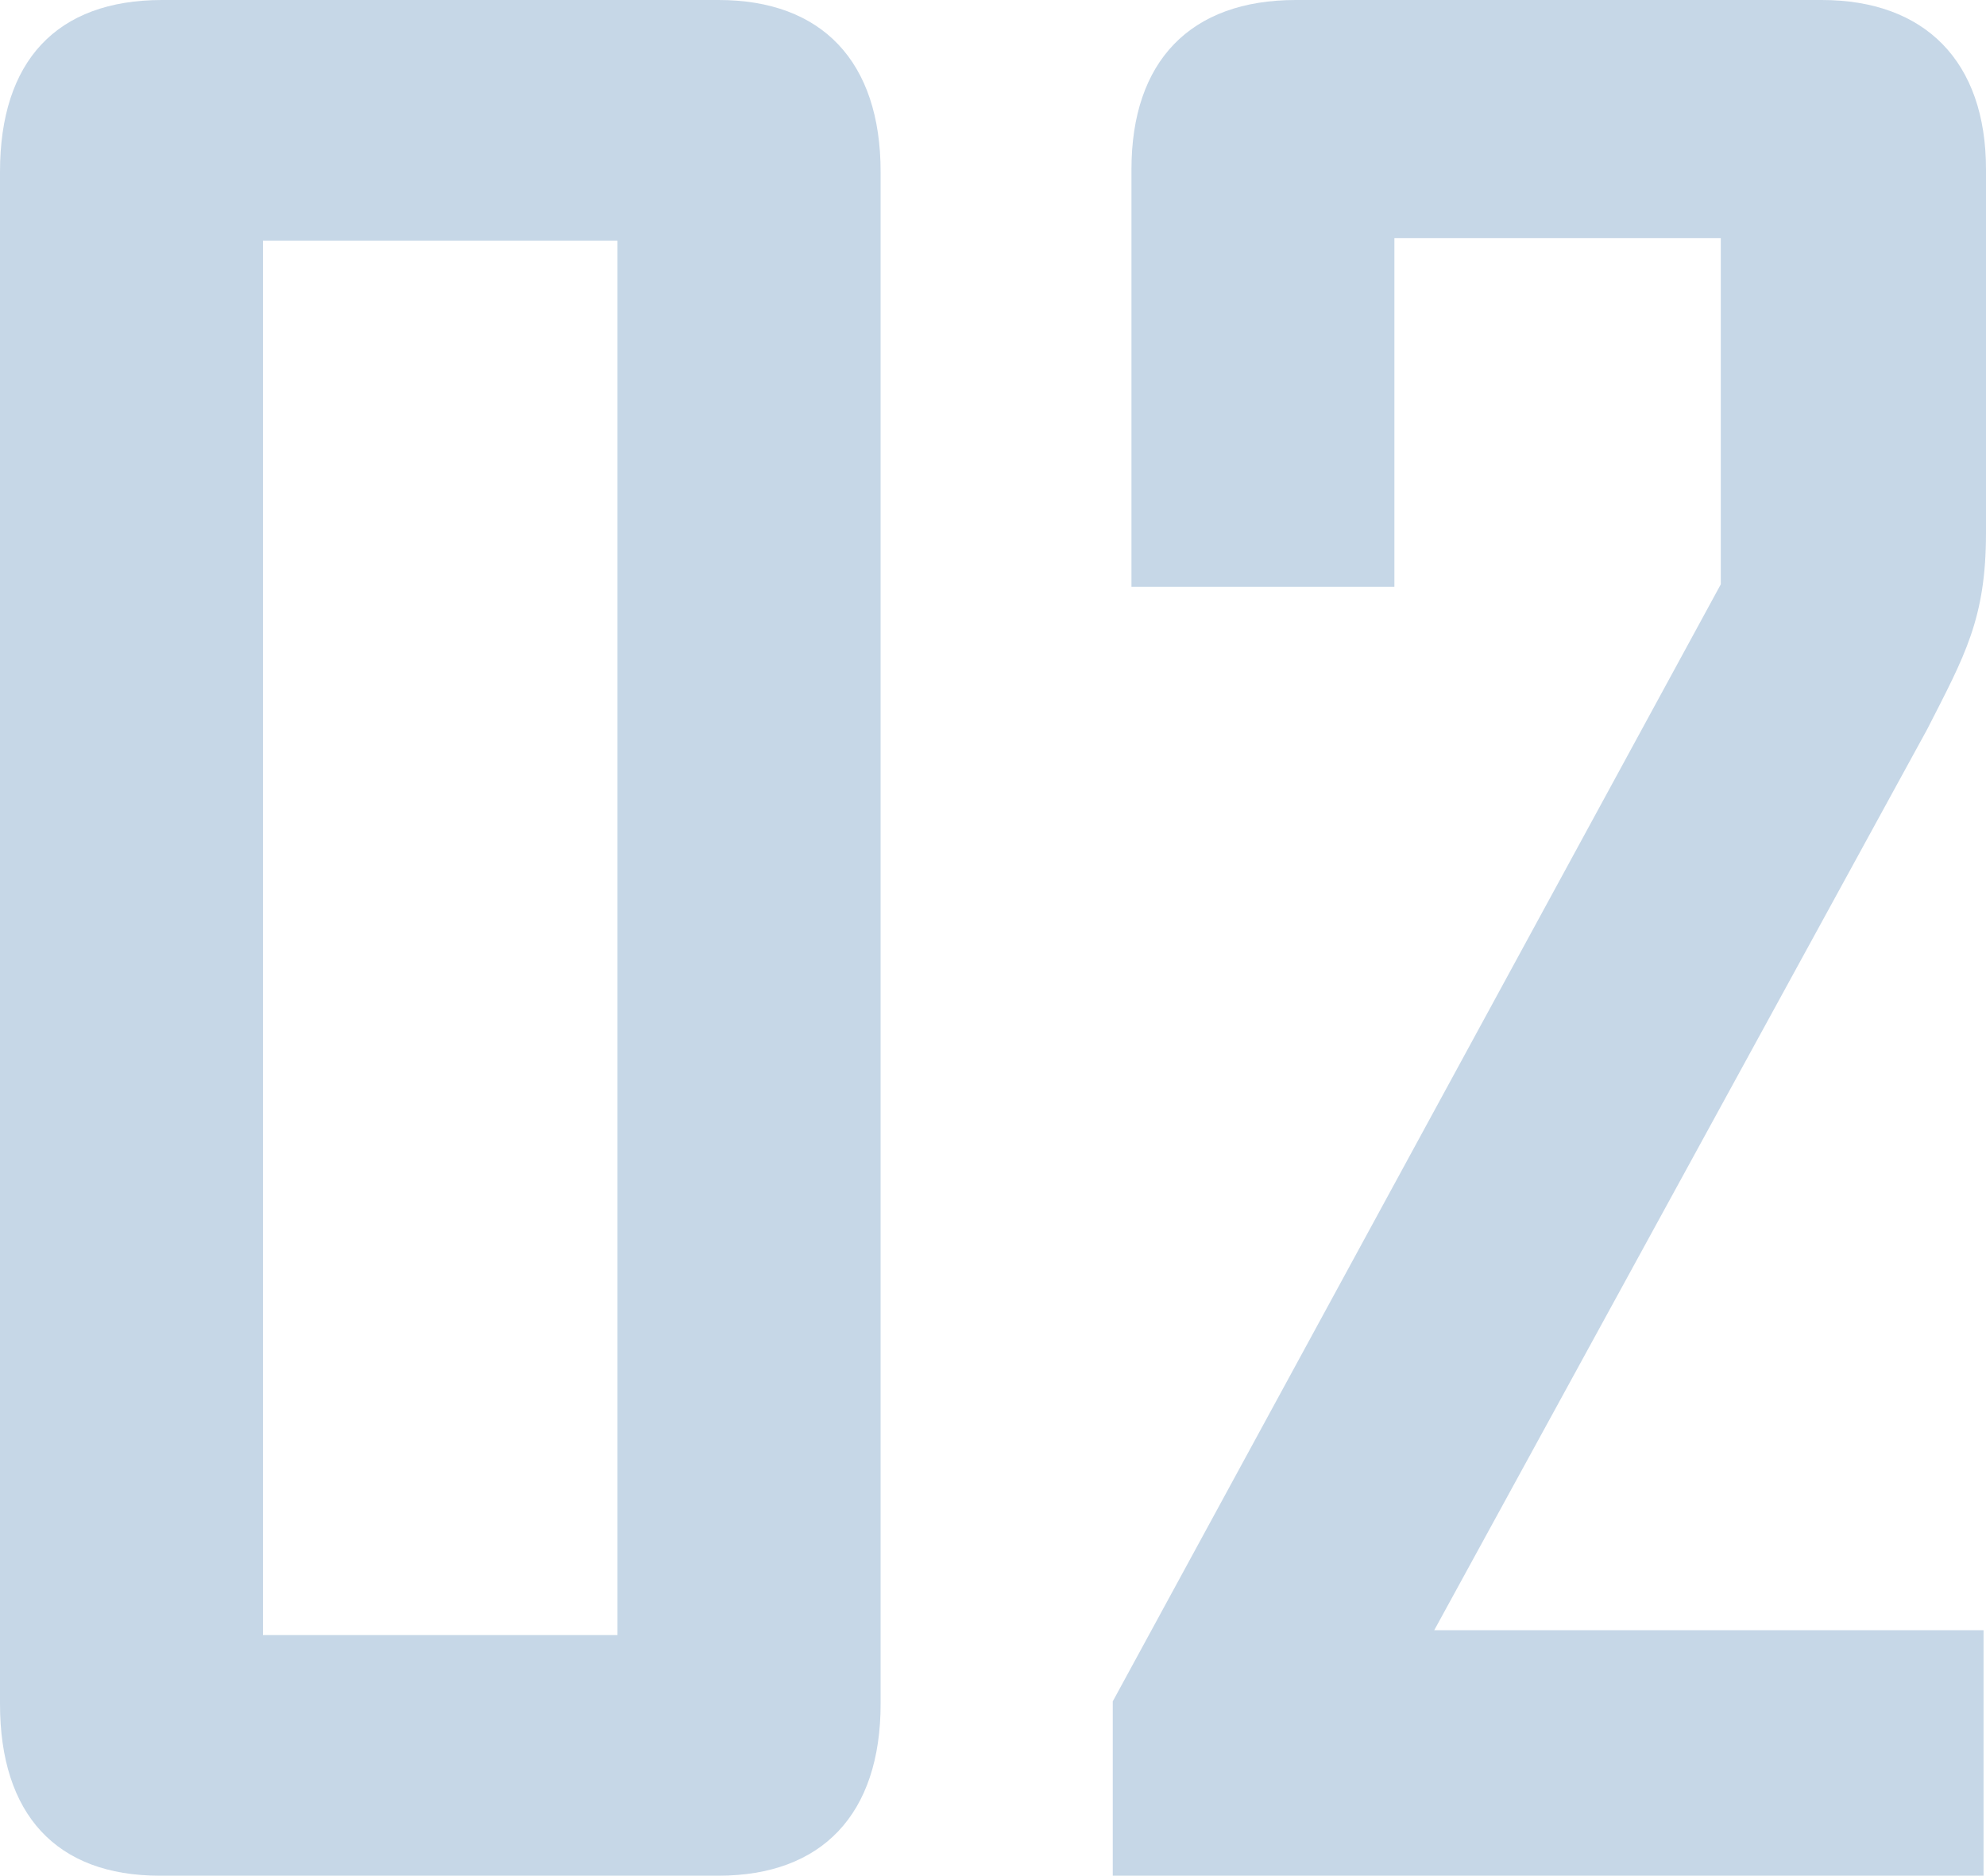
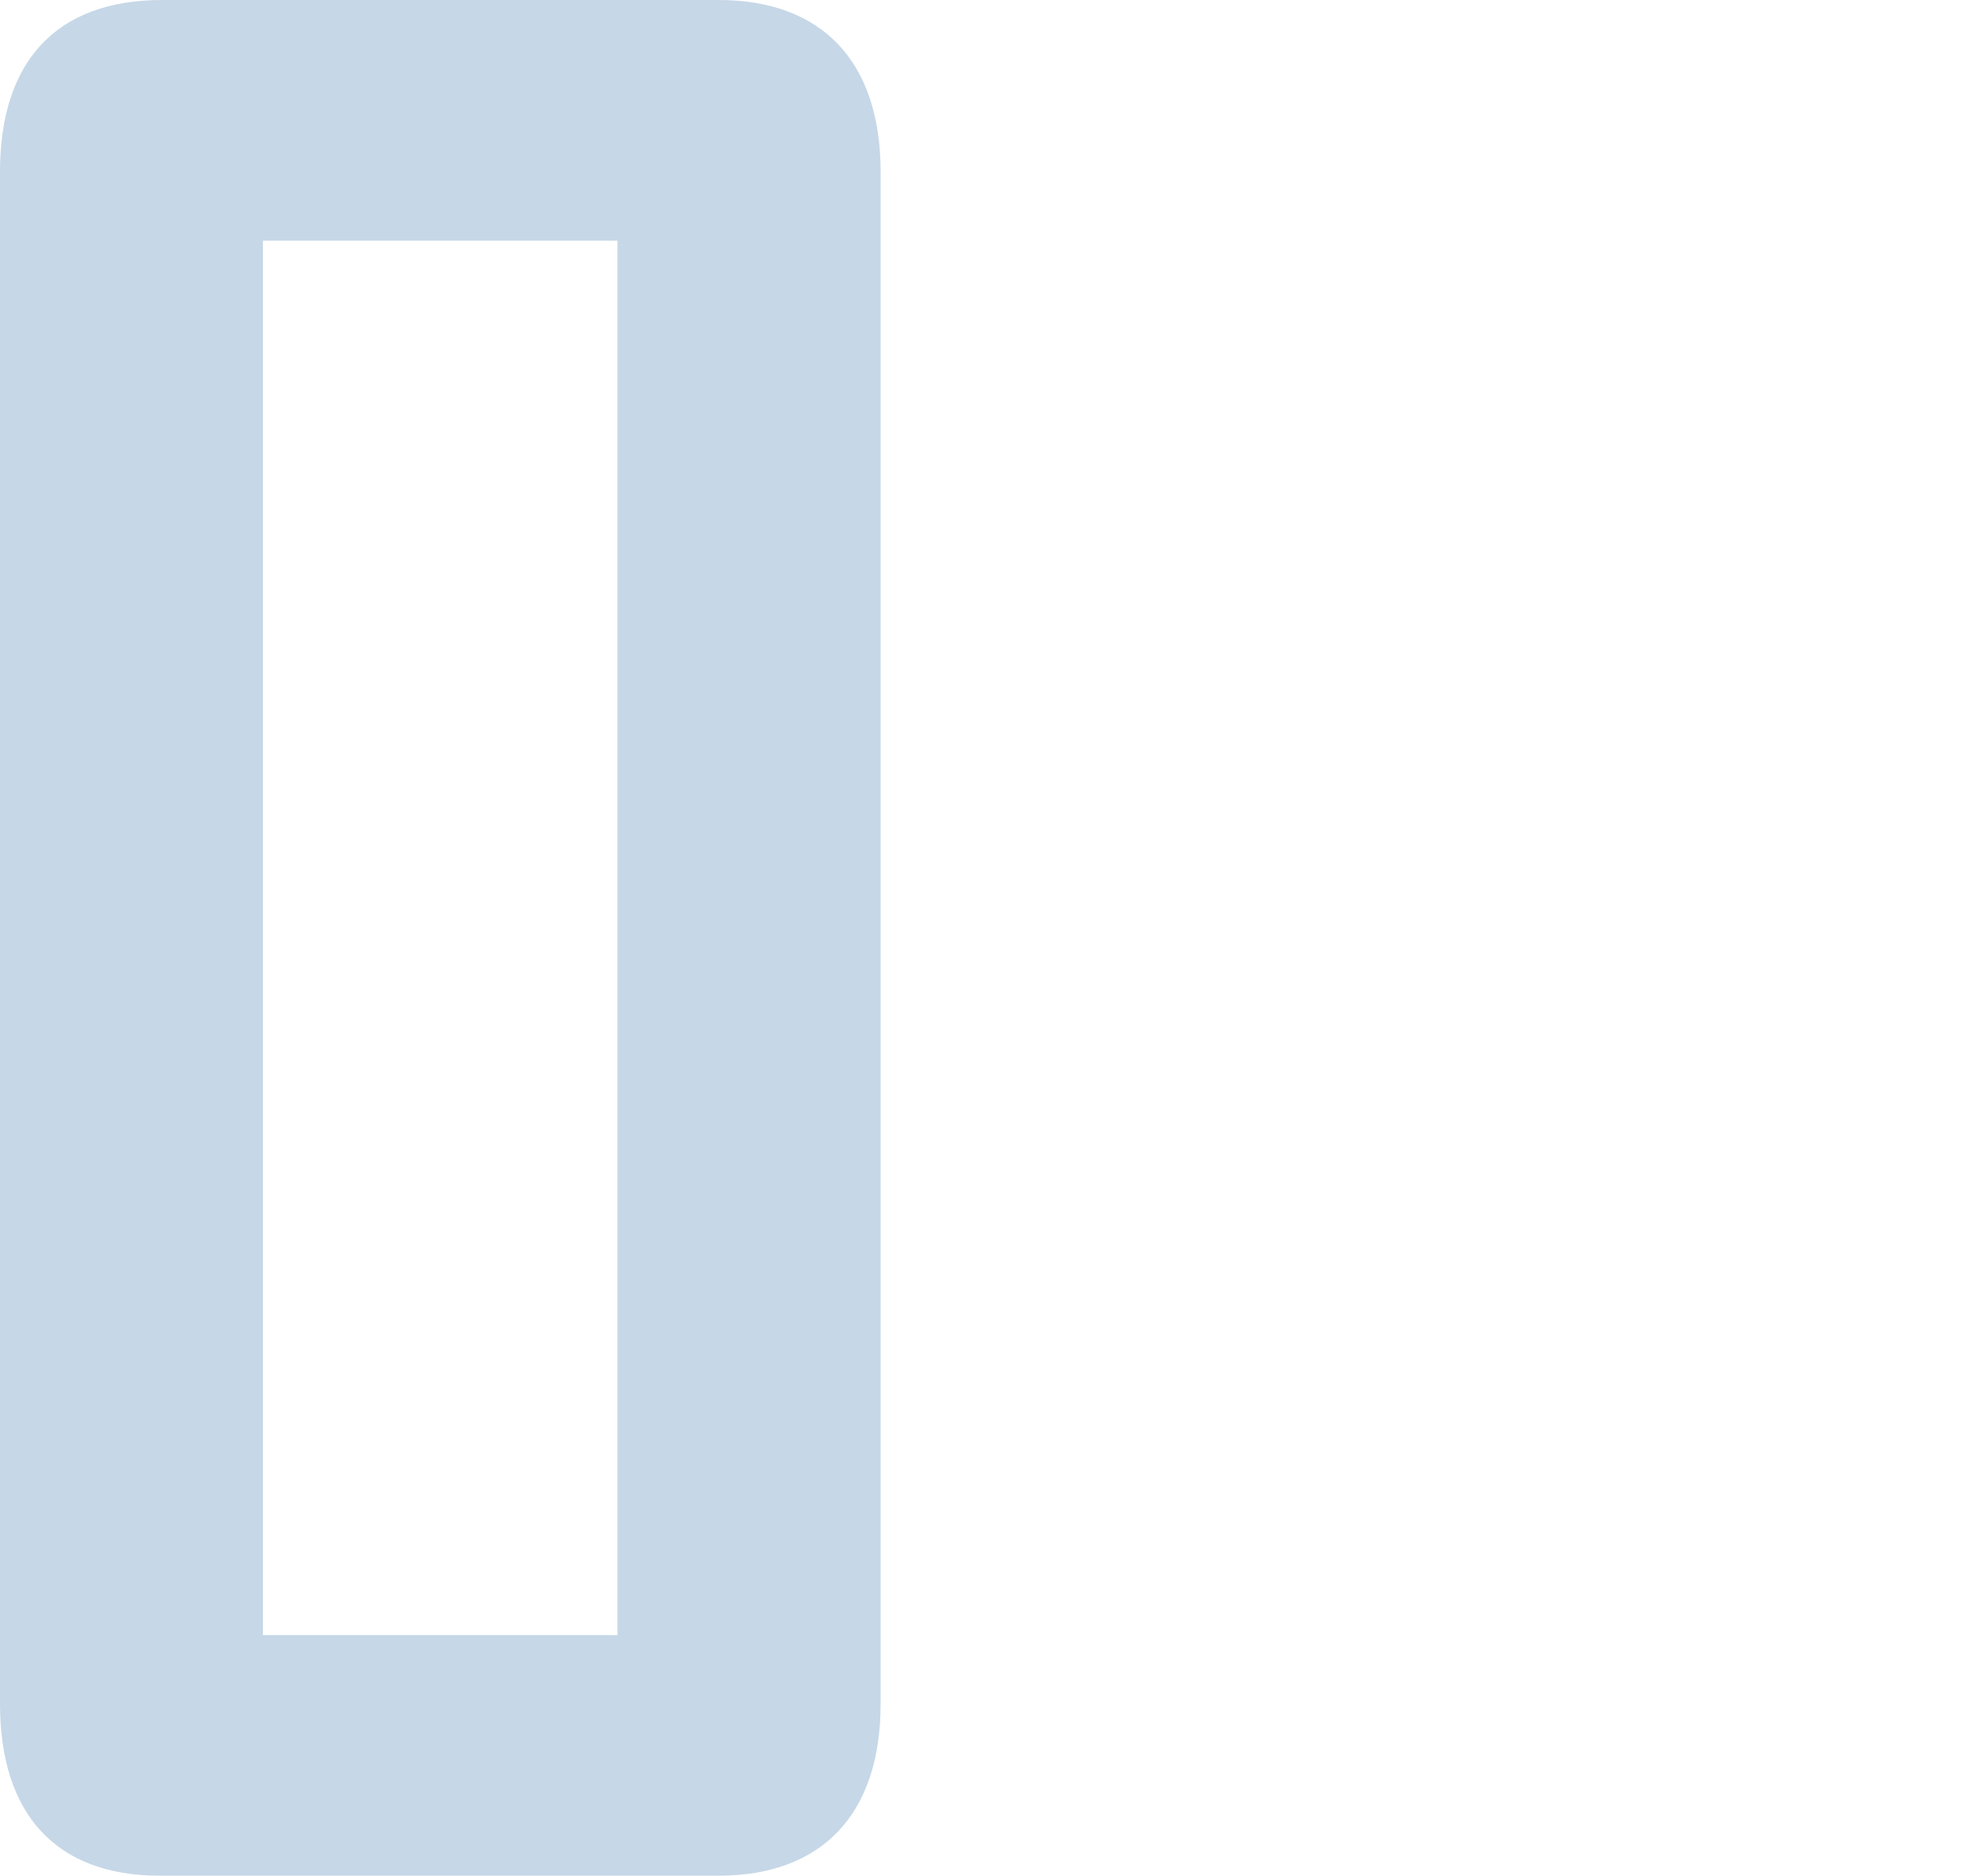
<svg xmlns="http://www.w3.org/2000/svg" id="_レイヤー_2" data-name="レイヤー 2" viewBox="0 0 105.14 99.32">
  <defs>
    <style>
      .cls-1 {
        fill: #c6d7e7;
        stroke-width: 0px;
      }
    </style>
  </defs>
  <g id="_デザイン" data-name="デザイン">
    <g>
      <path class="cls-1" d="M0,9.1C0,3.25,2.98,0,8.58,0h29.46c5.47,0,8.58,3.25,8.58,9.1v81.12c0,5.85-3.11,9.1-8.58,9.1H8.45c-5.47,0-8.45-3.25-8.45-9.1V9.1ZM13.92,86.58h18.77V12.74H13.92v73.84Z" />
-       <path class="cls-1" d="M58.91,99.32v-9.23l32.19-59.15V12.61h-17.28v18.46h-13.92V8.97c0-5.72,3.11-8.97,8.7-8.97h27.84c5.47,0,8.7,3.25,8.7,8.97v19.24c0,4.55-1.12,6.5-3.11,10.4l-26.1,47.71h29.08v13h-46.11Z" />
    </g>
  </g>
</svg>